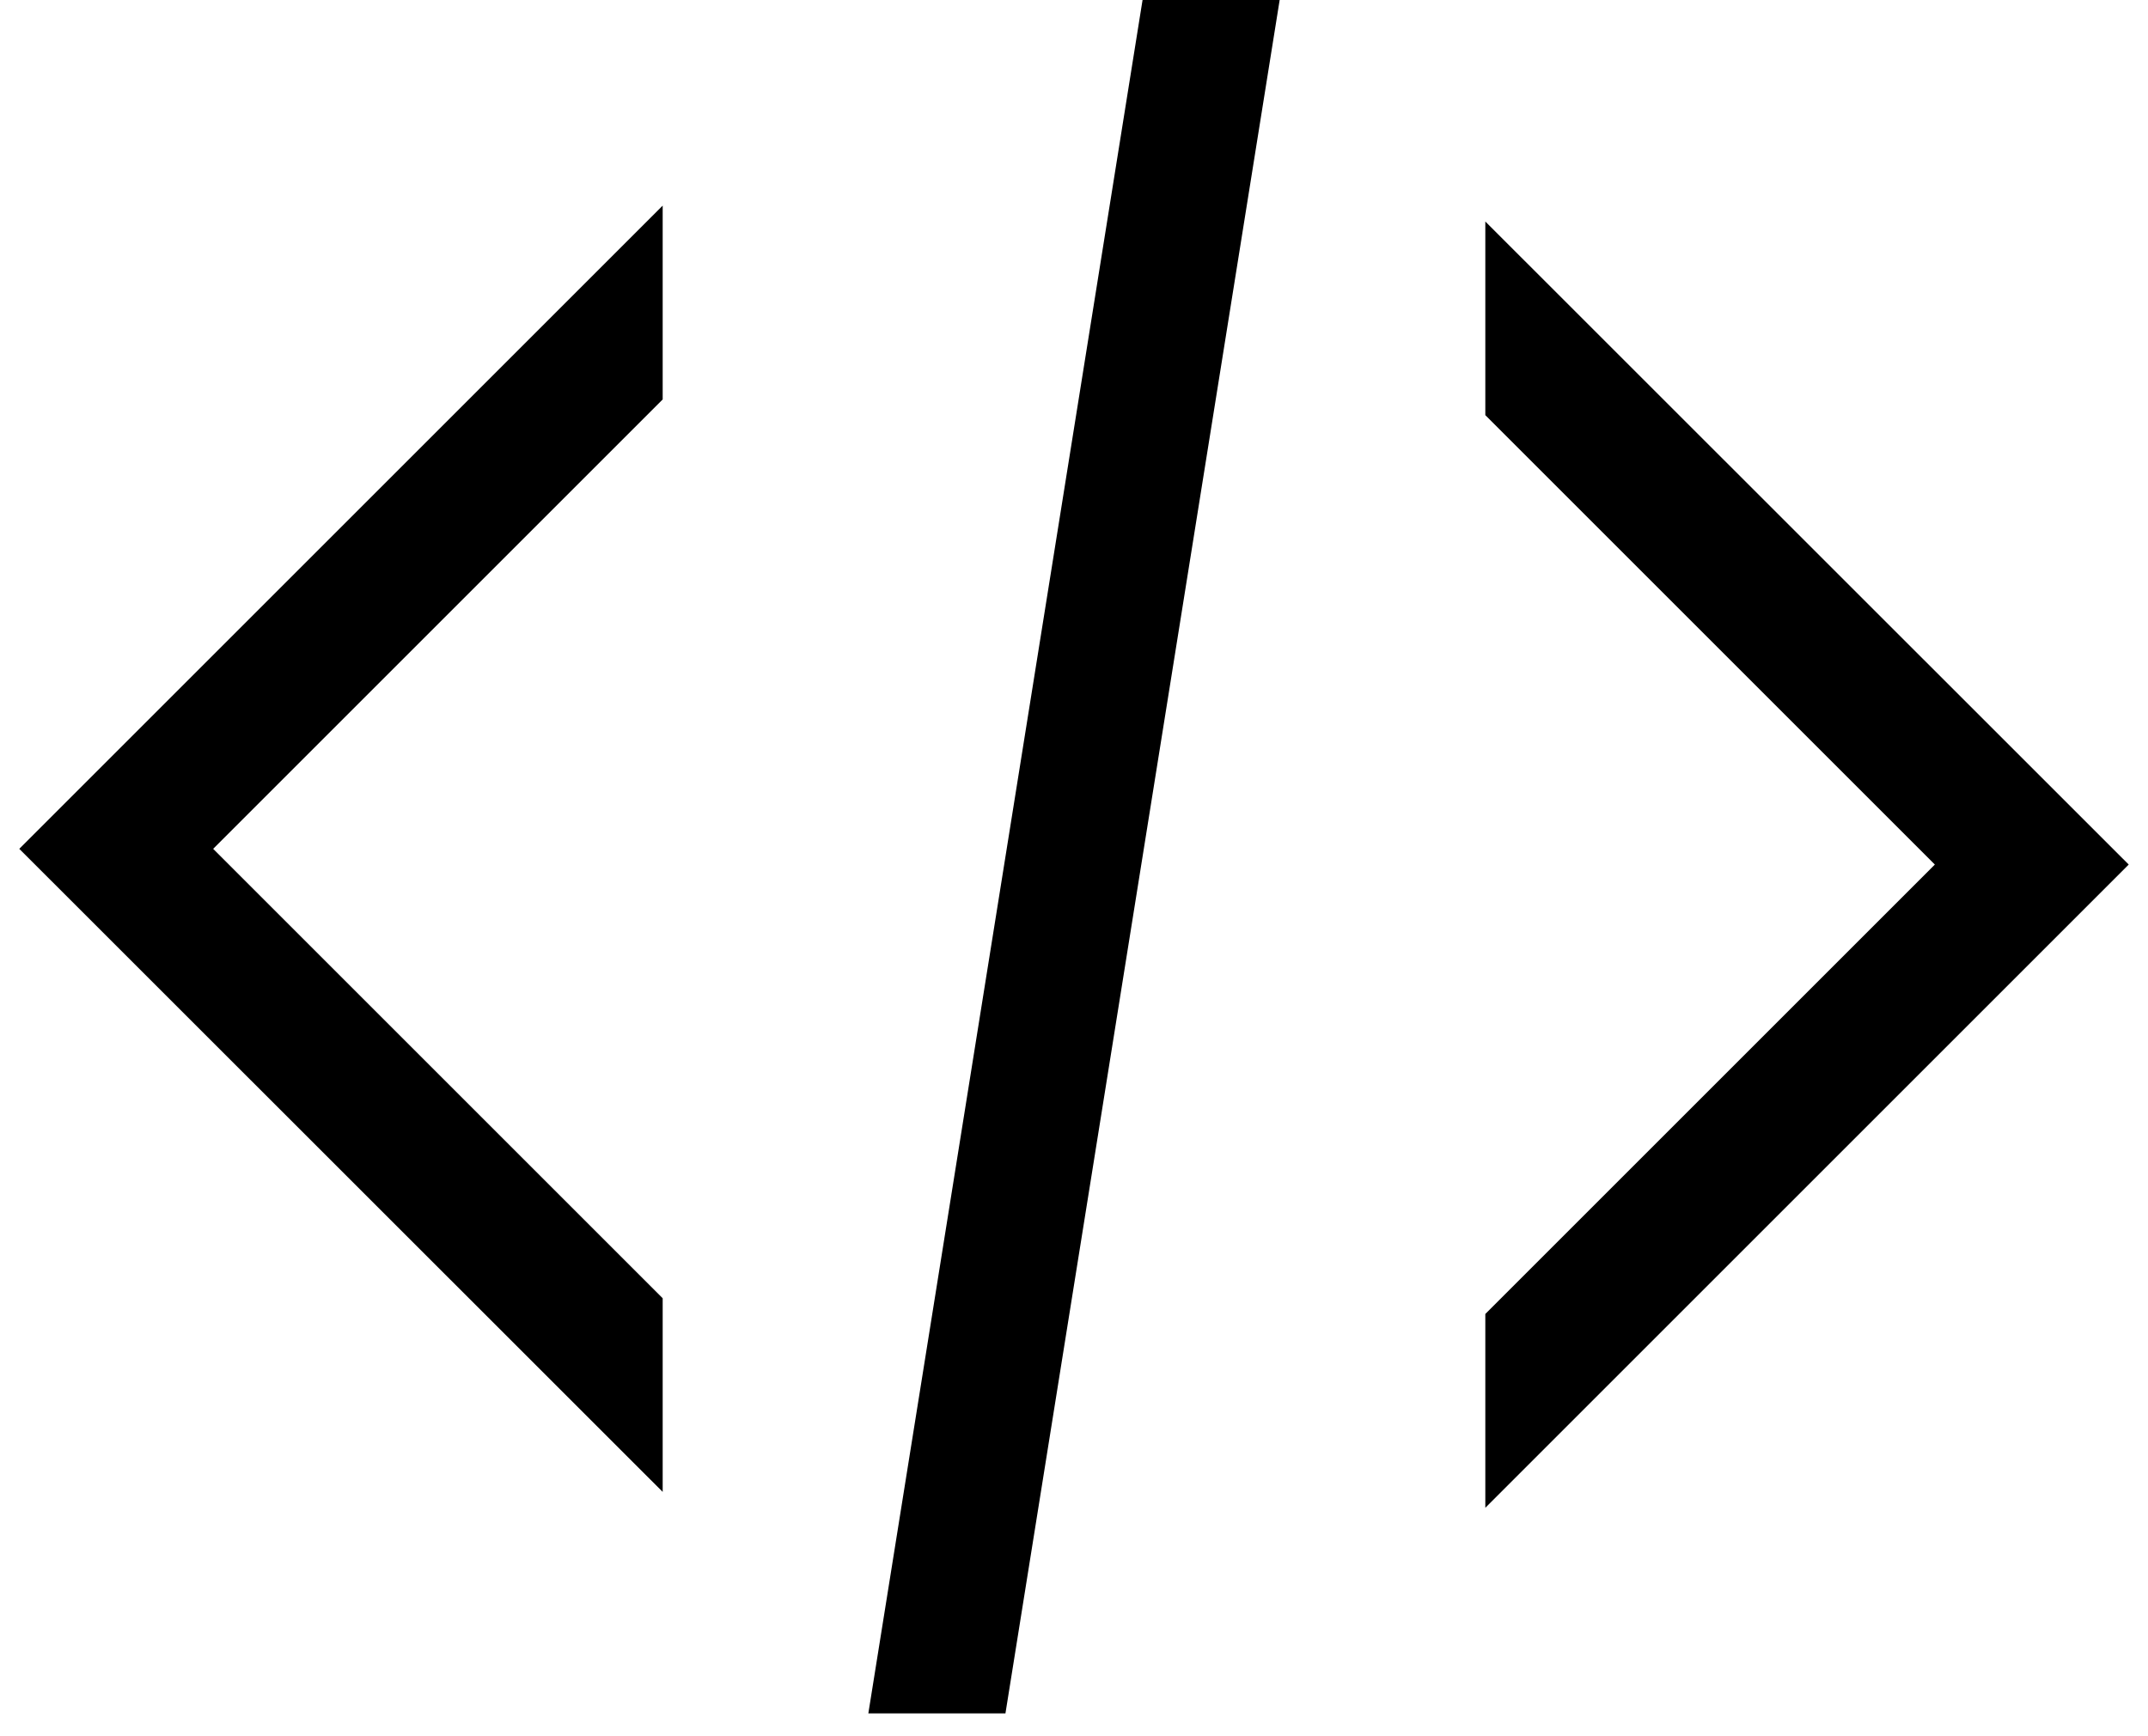
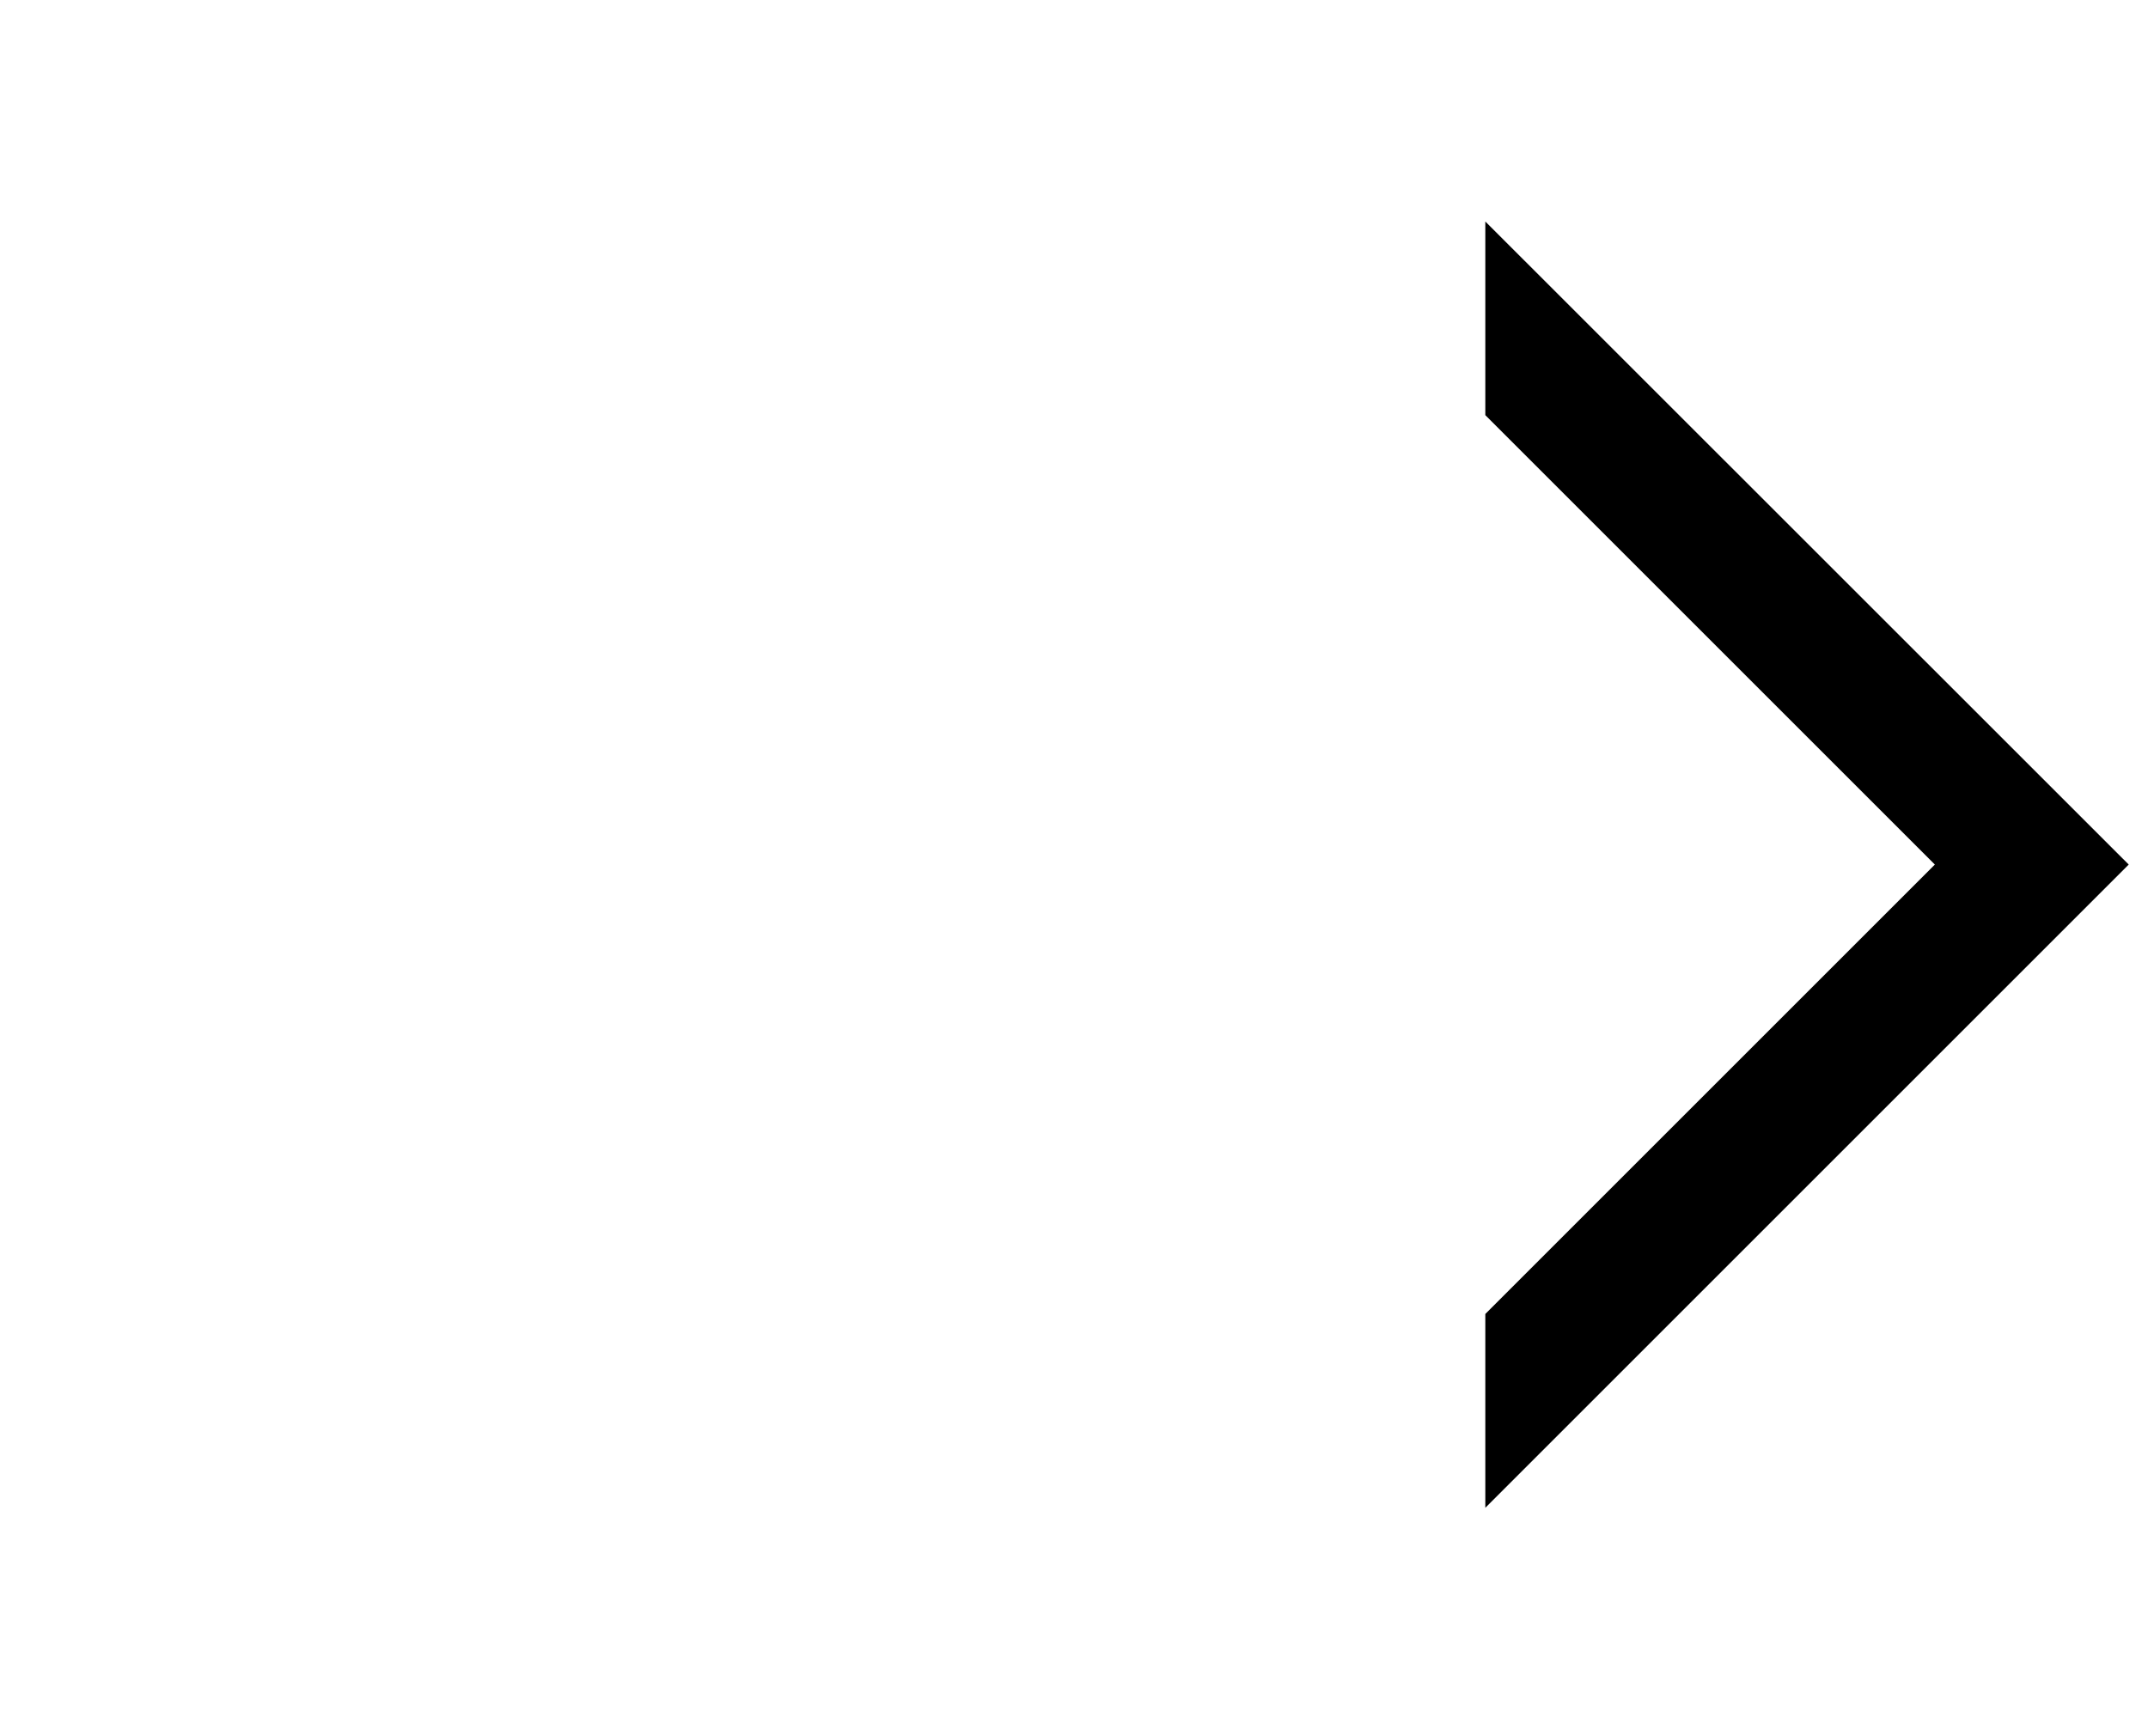
<svg xmlns="http://www.w3.org/2000/svg" width="47px" height="38px" viewBox="0 0 47 38" version="1.1">
  <g id="Page-1" stroke="none" stroke-width="1" fill="none" fill-rule="evenodd">
    <g id="680x680" transform="translate(-164, -12)" fill="#000000">
      <g id="Page-1" transform="translate(164, 12)">
-         <polygon id="Fill-1" points="14.5 32.652 14.5 28.414 4.664 18.578 14.5 8.742 14.5 4.5 0.422 18.578" />
-         <polygon id="Fill-2" points="19 37.5 22 37.5 28 0 25 0" />
        <polygon id="Fill-3" points="32.5 4.848 32.5 9.086 42.336 18.922 32.5 28.758 32.5 33 46.578 18.922" />
      </g>
    </g>
  </g>
</svg>